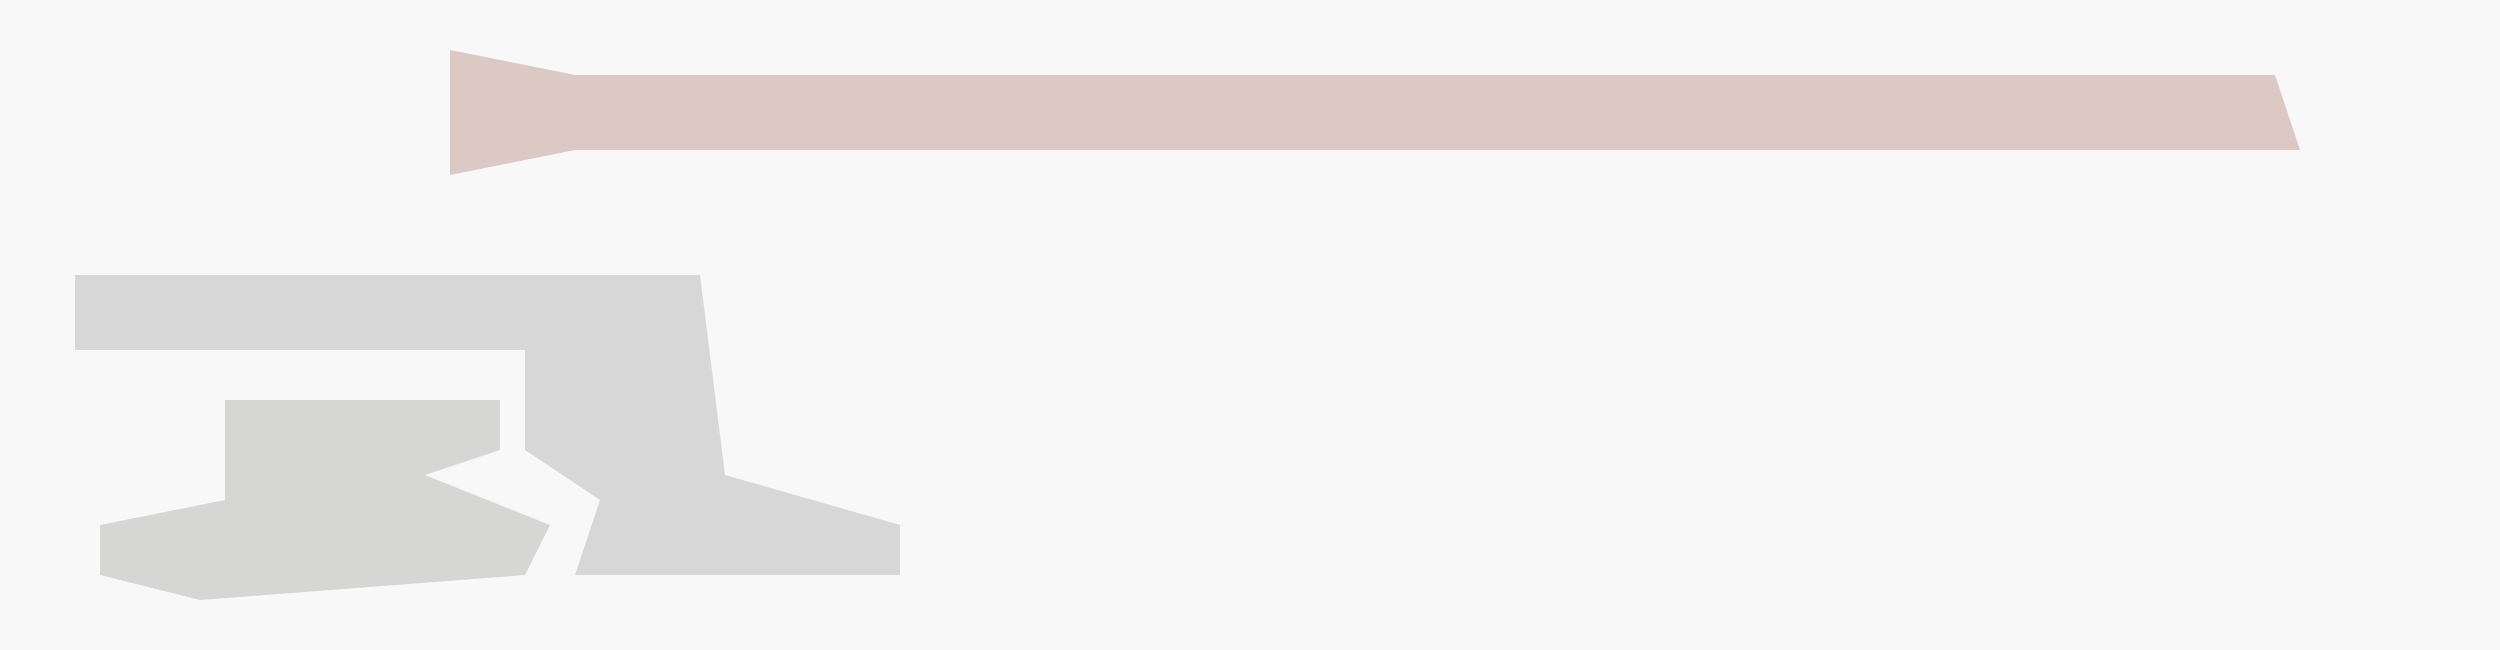
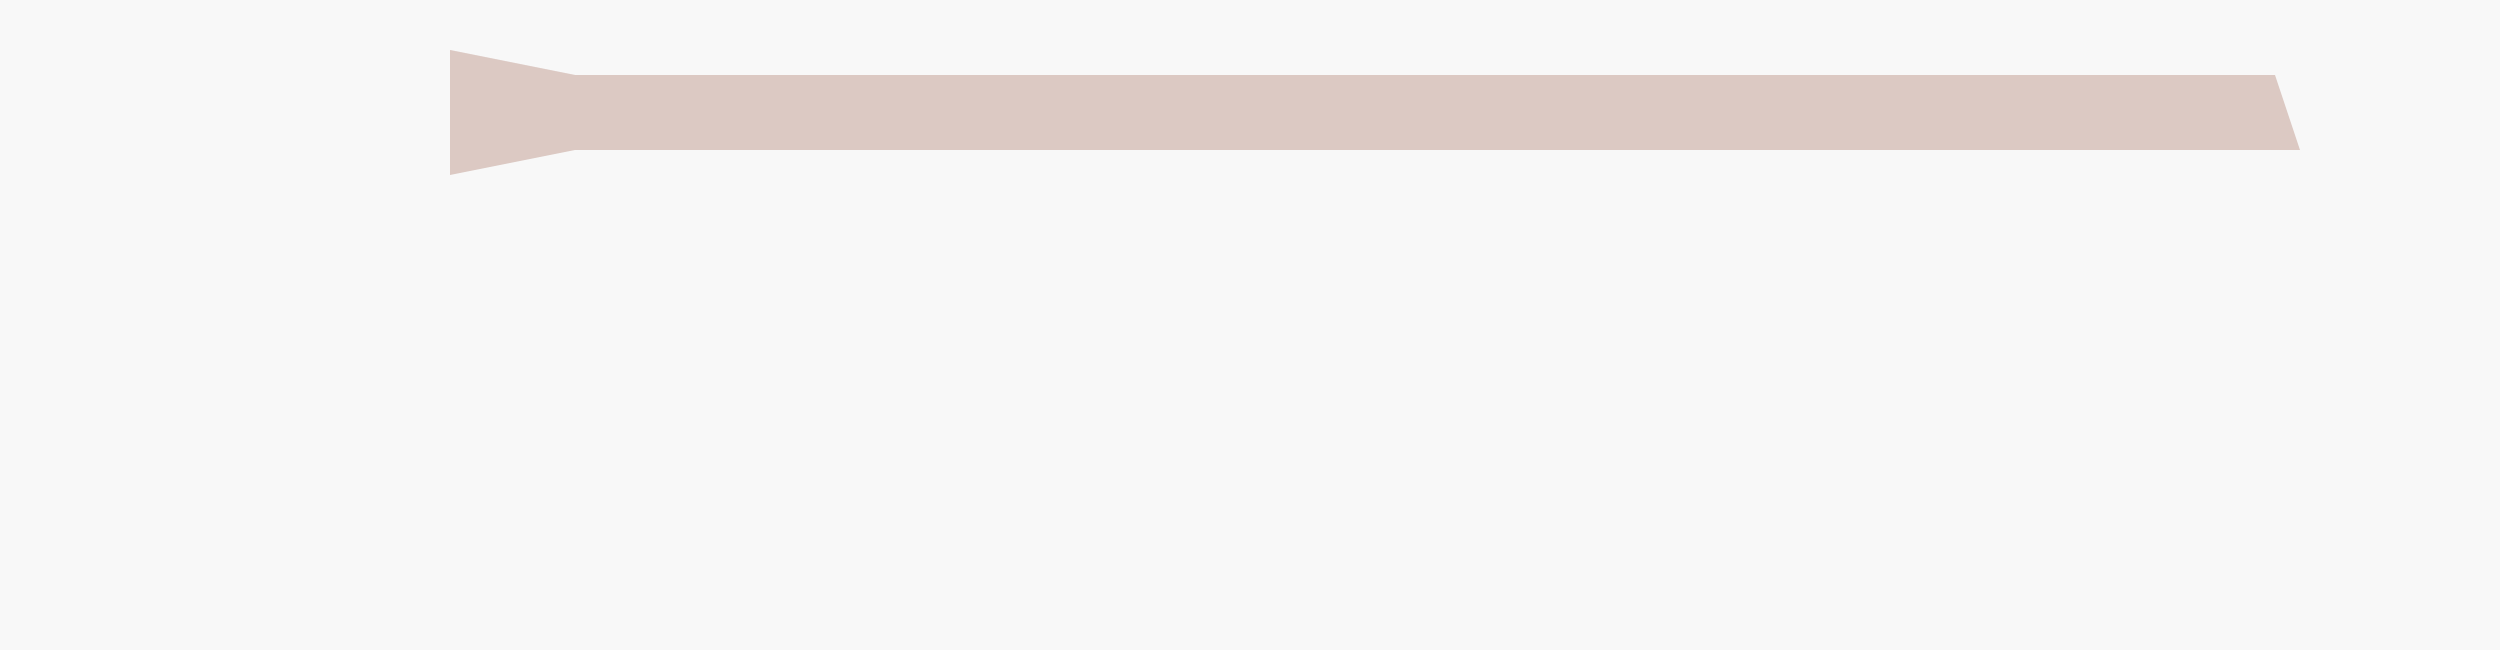
<svg xmlns="http://www.w3.org/2000/svg" version="1.1" width="100" height="26">
  <path d="M0,0 L100,0 L100,26 L0,26 Z " fill="#F8F8F8" transform="translate(0,0)" />
-   <path d="M0,0 L25,0 L26,8 L33,10 L33,12 L20,12 L21,9 L18,7 L18,3 L0,3 Z " fill="#D7D7D7" transform="translate(3,11)" />
  <path d="M0,0 L5,1 L73,1 L74,4 L61,4 L57,4 L5,4 L0,5 Z " fill="#DCC9C3" transform="translate(18,2)" />
-   <path d="M0,0 L11,0 L11,2 L8,3 L13,5 L12,7 L-1,8 L-5,7 L-5,5 L0,4 Z " fill="#D6D6D5" transform="translate(9,16)" />
</svg>